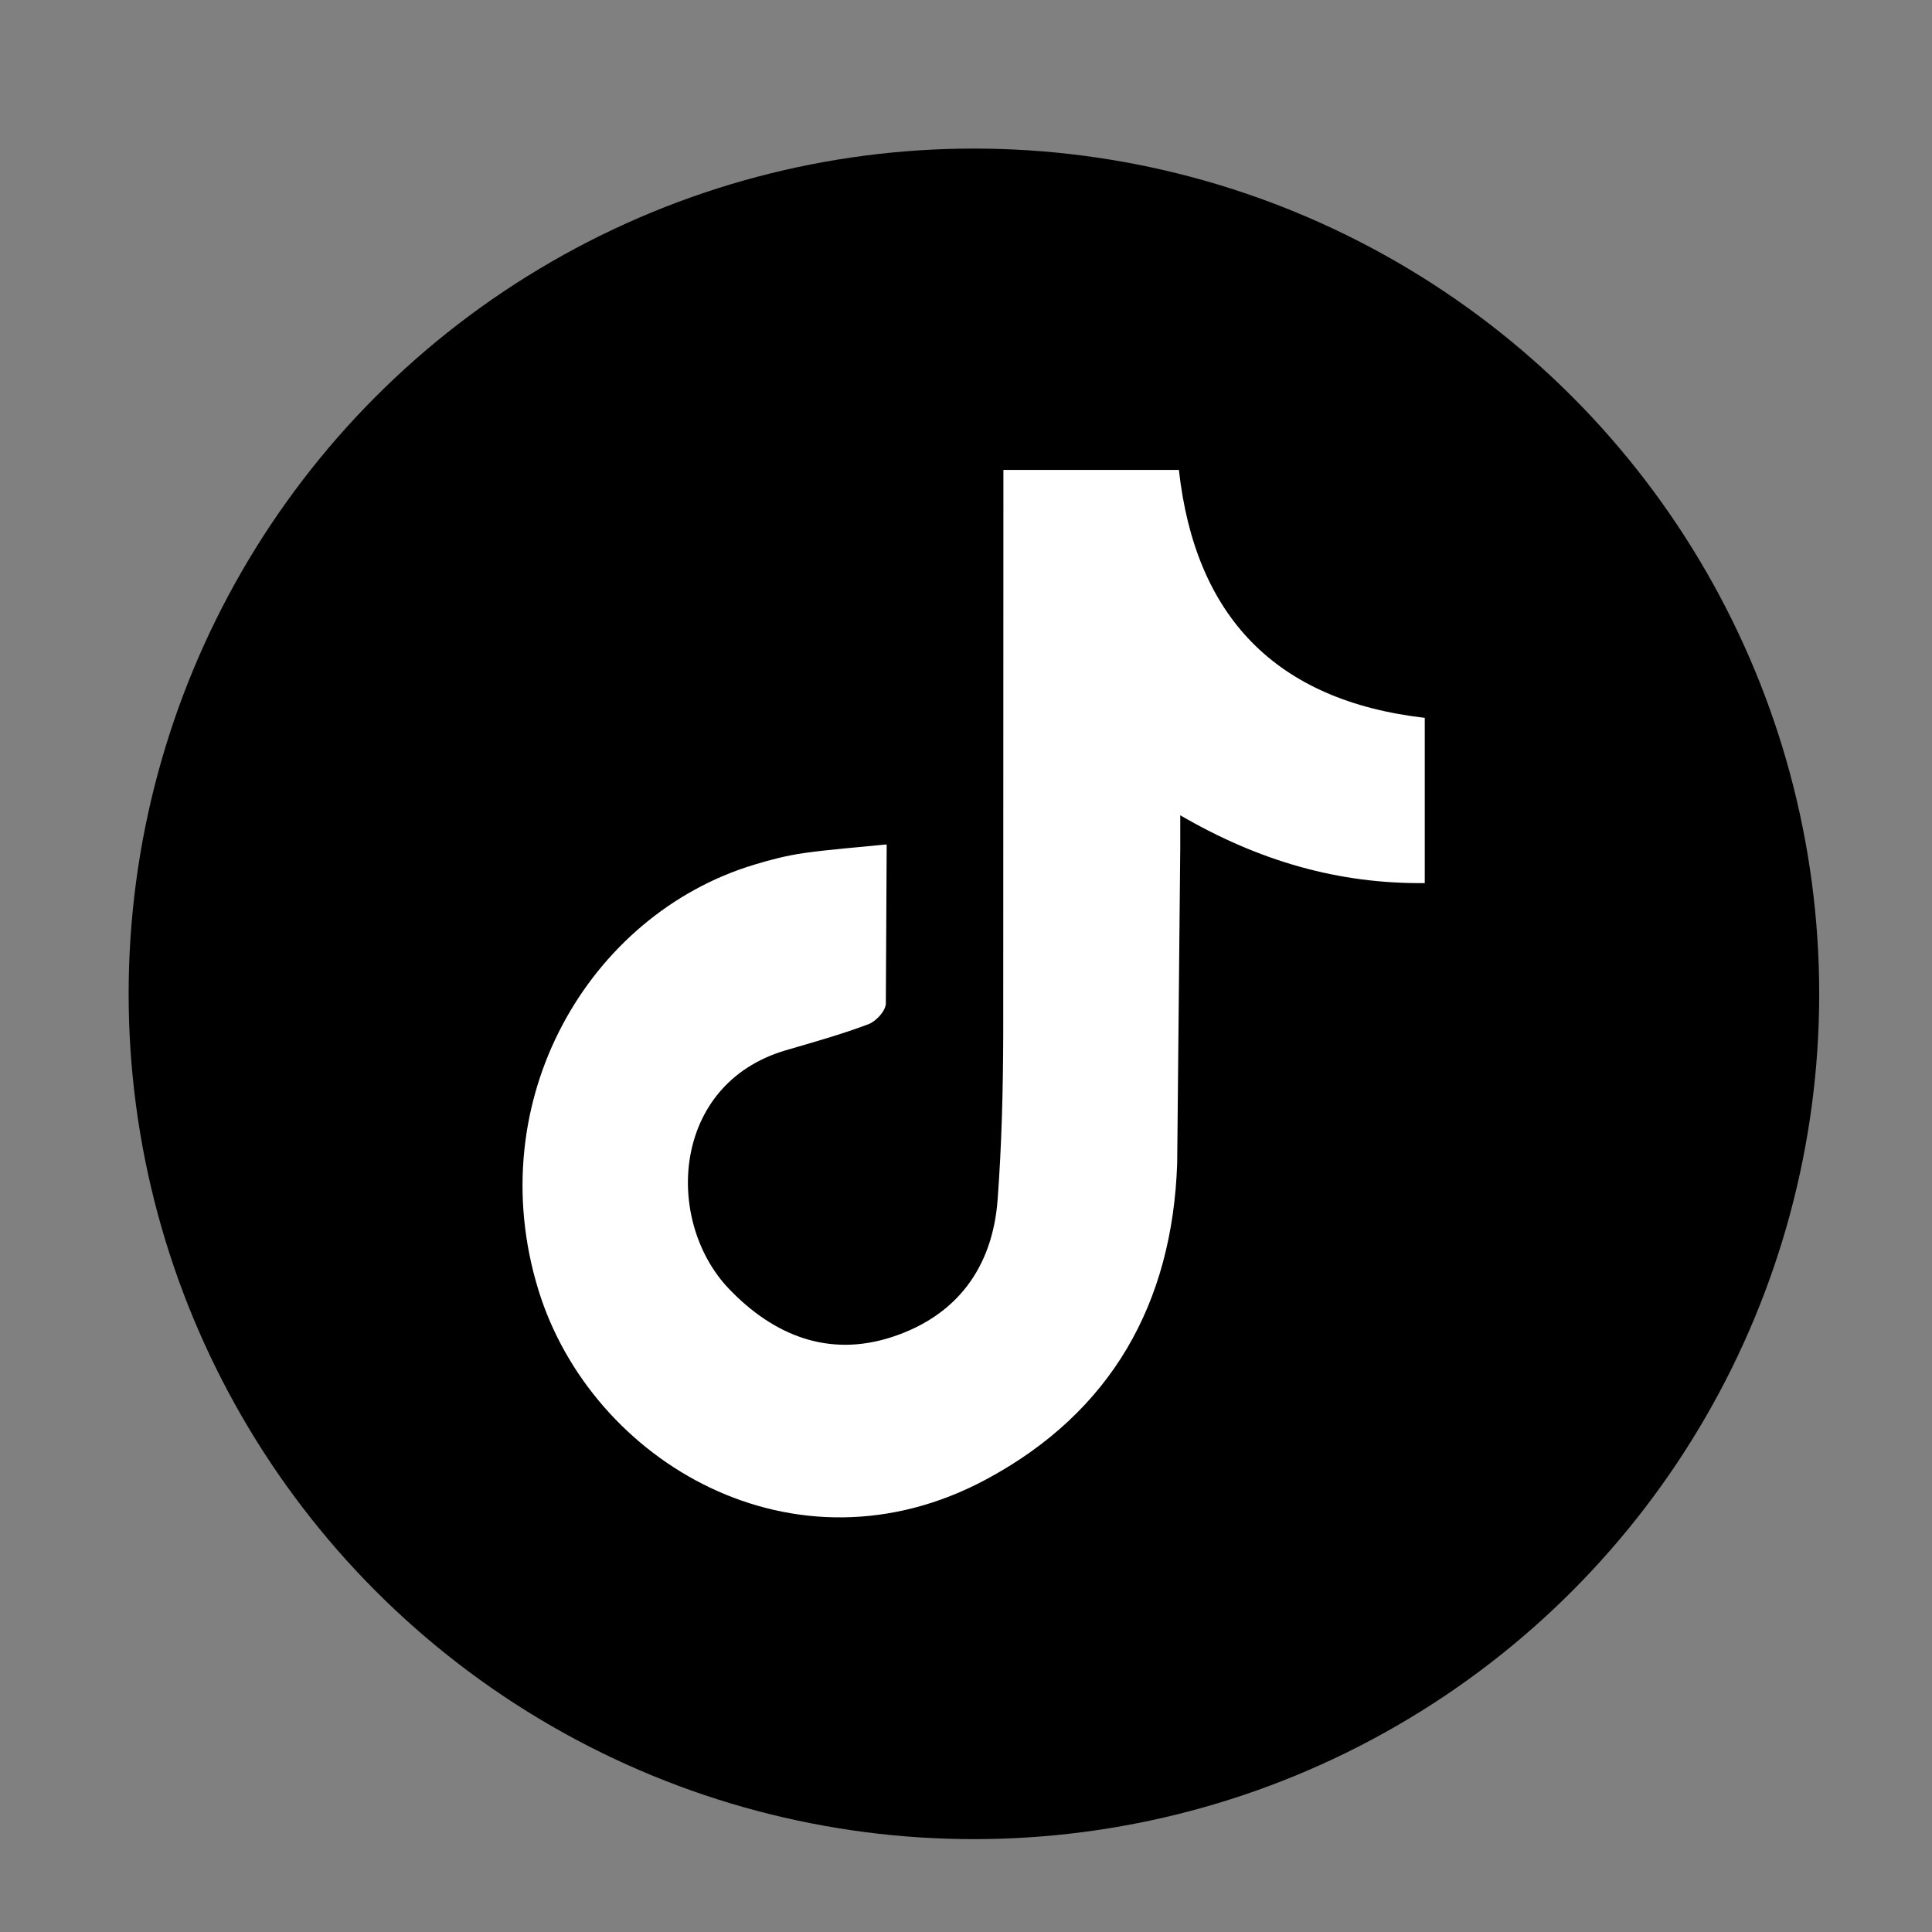
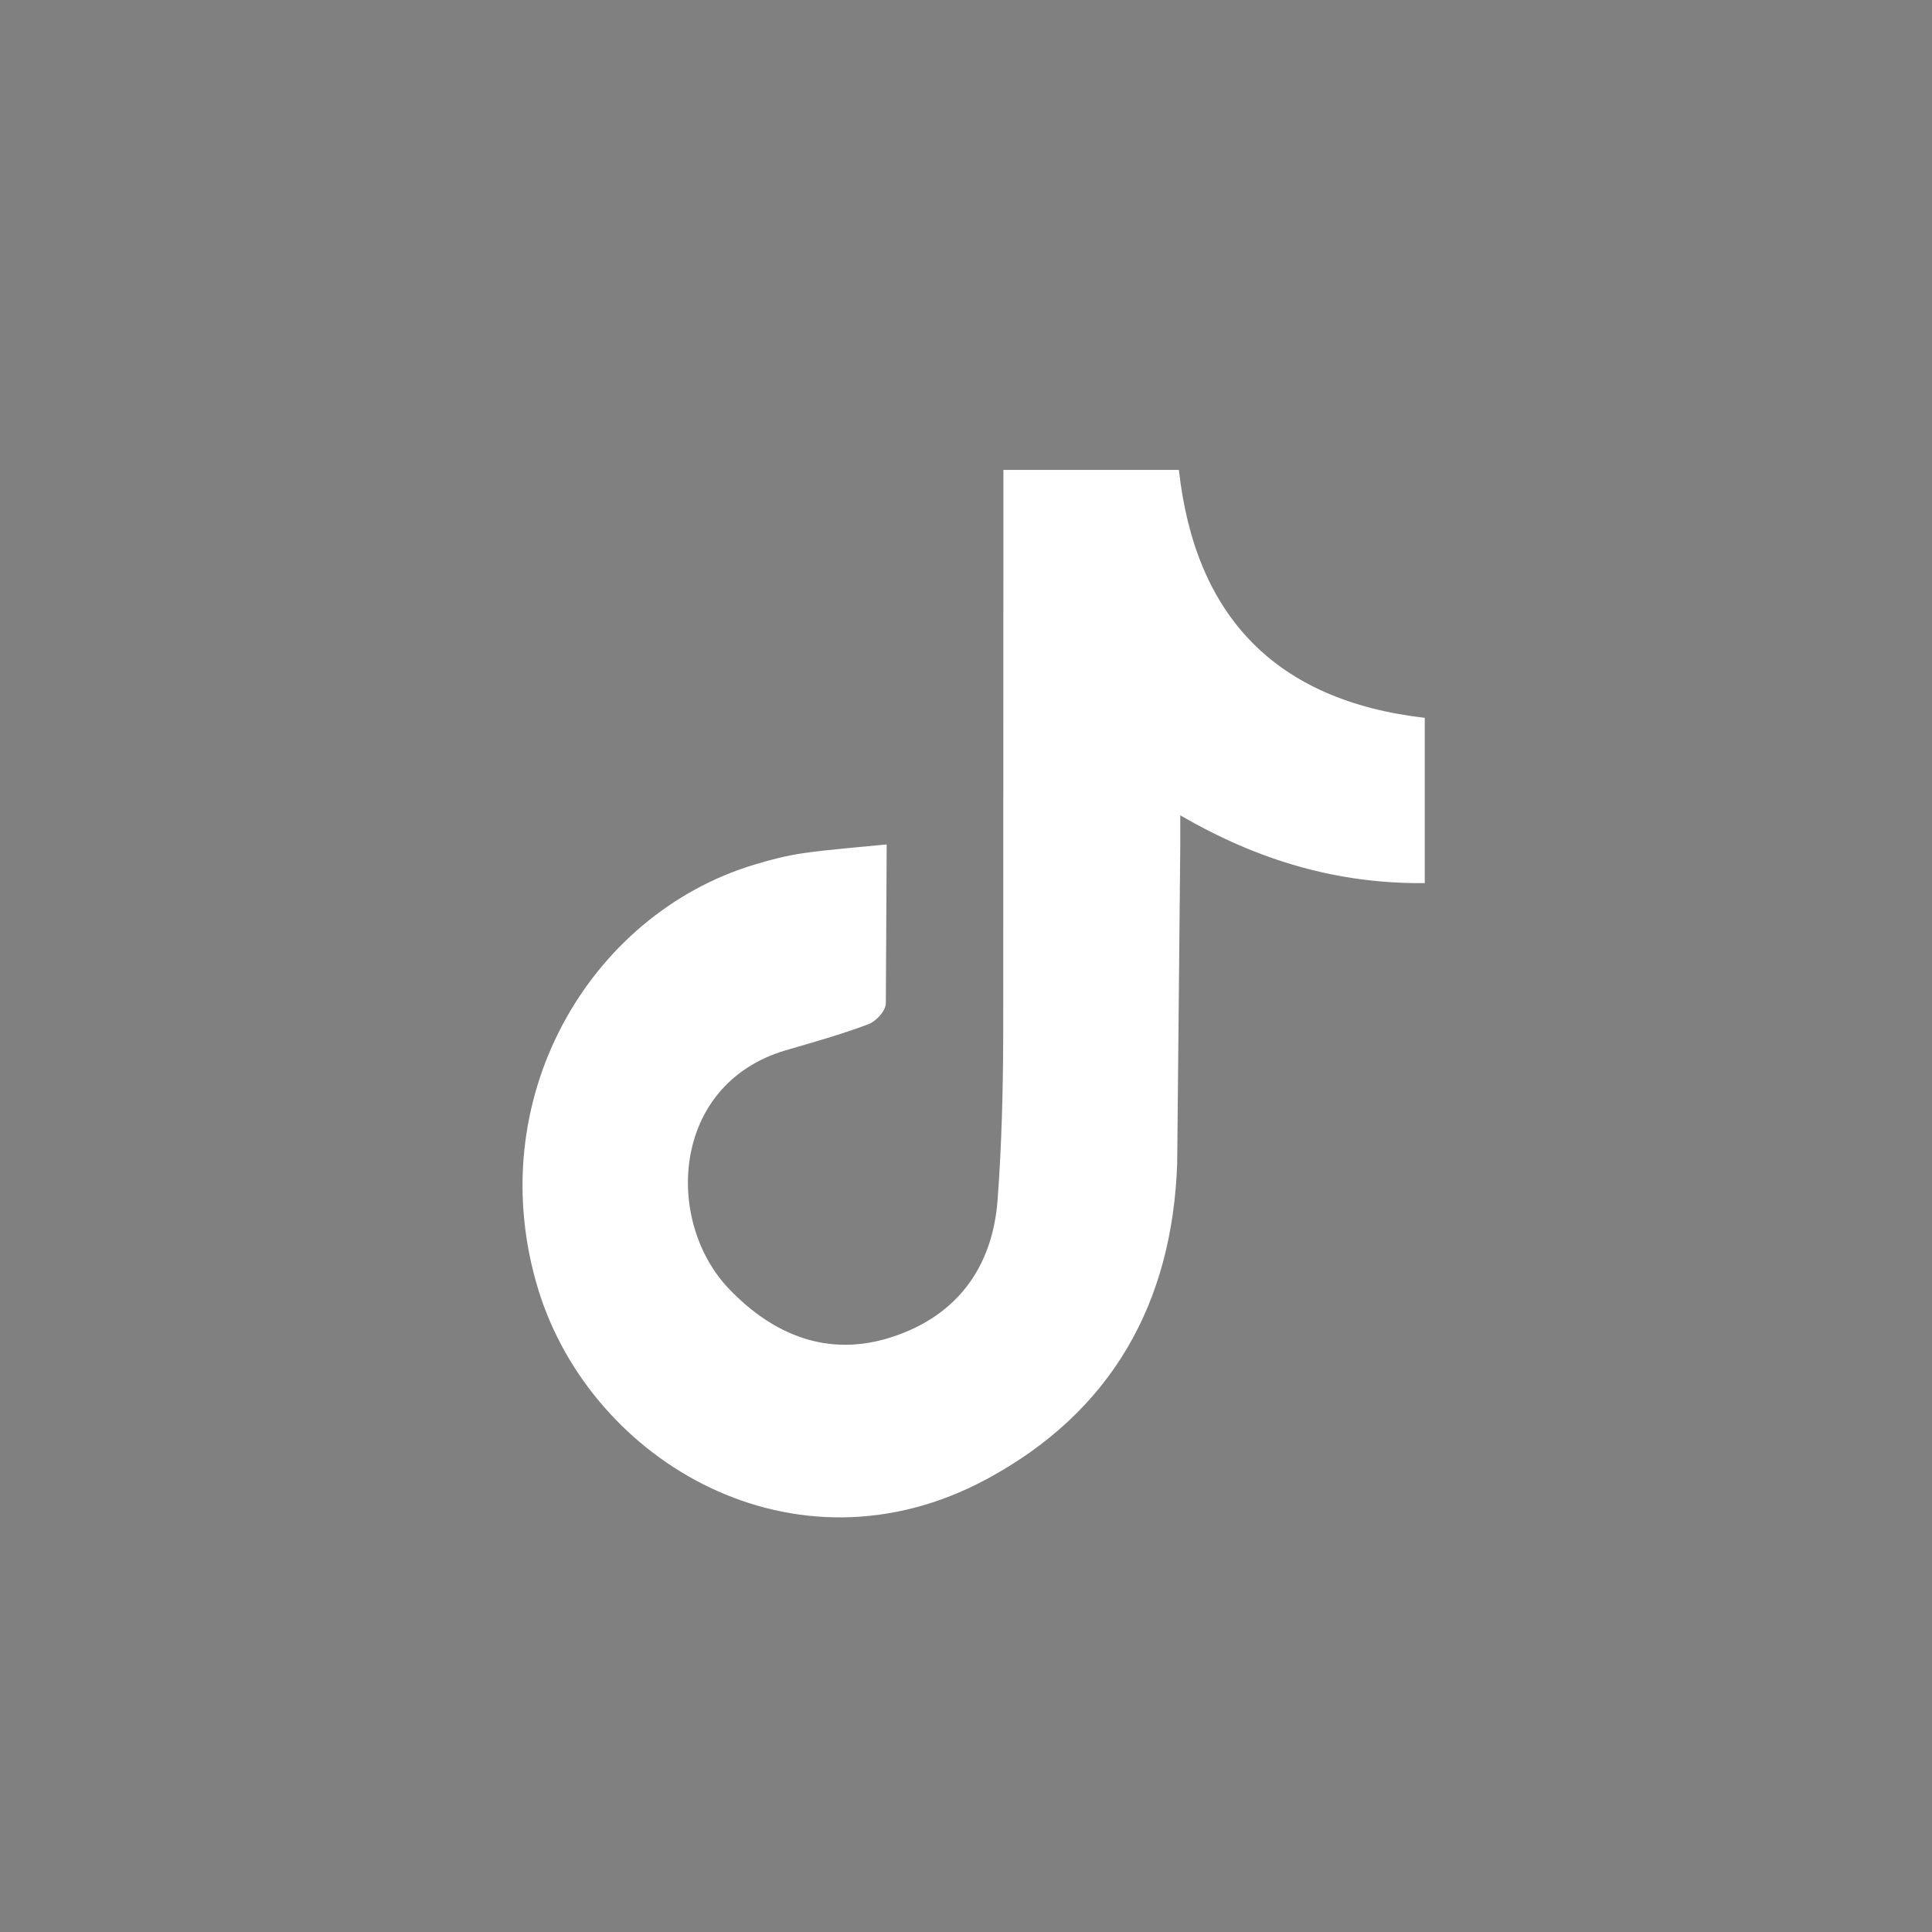
<svg xmlns="http://www.w3.org/2000/svg" viewBox="0 0 113.39 113.39" height="151.181" width="151.181">
  <rect x="0" y="0" width="113.39" height="113.39" fill="#808080" stroke="none" />
  <path d="M255.94-74.39c0 27.57-22.34 49.91-49.91 49.91h-.27-.37c-2.51-.03-4.97-.25-7.37-.64-23.76-3.84-41.9-24.44-41.9-49.27 0-27.57 22.35-49.91 49.91-49.91s49.91 22.34 49.91 49.91z" />
  <path fill="#fff" d="M226.01-101.82c-4.65-.83-9.29-1.37-14.03-.59-7.47 1.23-11.95 5.81-13.65 13.54-.39 1.79-.43 3.67-.48 5.51-.07 3.22-.02 6.44-.02 9.8h-12.27v13.88h12.2l-.09 34.56a49.73 49.73 0 0 0 7.37.64h.28.1c1.73-.02 3.44-.13 5.13-.3.75-.08 1.51-.17 2.25-.28v-34.55c.3-.01.58-.04.86-.04l9.6.02c.69 0 .88-.2.96-.86l1.64-12.33c.03-.2.02-.41.04-.73h-13.18c0-1.31-.04-2.52 0-3.73.08-2.21.05-4.45.35-6.64.41-2.99 2.05-5.15 5.13-5.85 1.17-.26 2.42-.23 3.63-.26 1.5-.04 3.01-.01 4.54-.01.03-.32.07-.52.07-.73v-10.3c0-.35.05-.66-.46-.75z" />
  <circle r="50.27" cy="-73.93" cx="323.24" />
  <path fill="#fff" d="M323.26-44.14h-13.39c-7.93-.04-14.45-5.33-16.08-13.09-.23-1.1-.33-2.25-.33-3.37v-26.65c.02-8.3 5.78-15 13.98-16.29.87-.14 1.76-.17 2.64-.17h26.31c8.33 0 14.97 5.55 16.44 13.75.17.93.21 1.89.21 2.84v26.44c-.02 7.99-5.16 14.45-12.88 16.17-1.2.27-2.47.36-3.71.37l-13.19.02zm.08-54.3v-.06H312.6c-.75 0-1.5.02-2.24.13-6.84 1.08-11.61 6.51-11.68 13.44v21.96c.07 7.76 6.06 13.62 13.81 13.62l21.49-.03c1.43-.01 2.92-.19 4.27-.63 6.55-2.13 9.55-7.45 9.66-13.62.12-6.98.03-13.96.02-20.94 0-.9-.08-1.81-.21-2.71-.92-5.95-6.24-10.88-12.27-11.14-4.03-.17-8.07-.03-12.1-.03zm-.09 9.11c8.26 0 15.08 6.83 15.09 15.12 0 8.56-6.87 15.62-15.2 15.61-8.29 0-15.15-7.01-15.13-15.43s6.87-15.3 15.24-15.3zm-.22 25.49c5.53.04 10.11-4.45 10.18-9.99.07-5.51-4.39-10.13-9.82-10.19-5.7-.06-10.32 4.33-10.37 9.84-.05 5.76 4.34 10.29 10.01 10.34zm16.38-29.84c2.01 0 3.47 1.54 3.47 3.65 0 2.04-1.6 3.69-3.58 3.67-1.96-.01-3.55-1.64-3.55-3.63 0-2.02 1.67-3.7 3.66-3.69z" />
-   <circle r="49.61" cy="58.33" cx="57.16" />
  <path fill="#fff" d="M52.04 49.59l-.05 9.31c-.01.43-.58 1.05-1.02 1.21-1.59.6-3.24 1.06-4.88 1.54-6.7 1.99-7.11 10.02-3.3 14 2.6 2.71 5.82 4.04 9.56 2.82 3.8-1.24 5.9-4.07 6.2-8.05.24-3.22.32-6.45.33-9.68l.01-31.51v-1.65h10.3c.95 8.58 5.66 13.54 14.43 14.55v9.7c-5.07.05-9.72-1.29-14.35-3.98v1.89l-.18 18.53c-.28 8.21-3.85 14.6-11.2 18.55-11.24 6.04-23.18-1-26.29-11.11-3.42-11.13 2.96-22.03 12.66-24.96.95-.29 1.92-.54 2.9-.68 1.54-.22 3.1-.33 4.86-.51z" />
</svg>